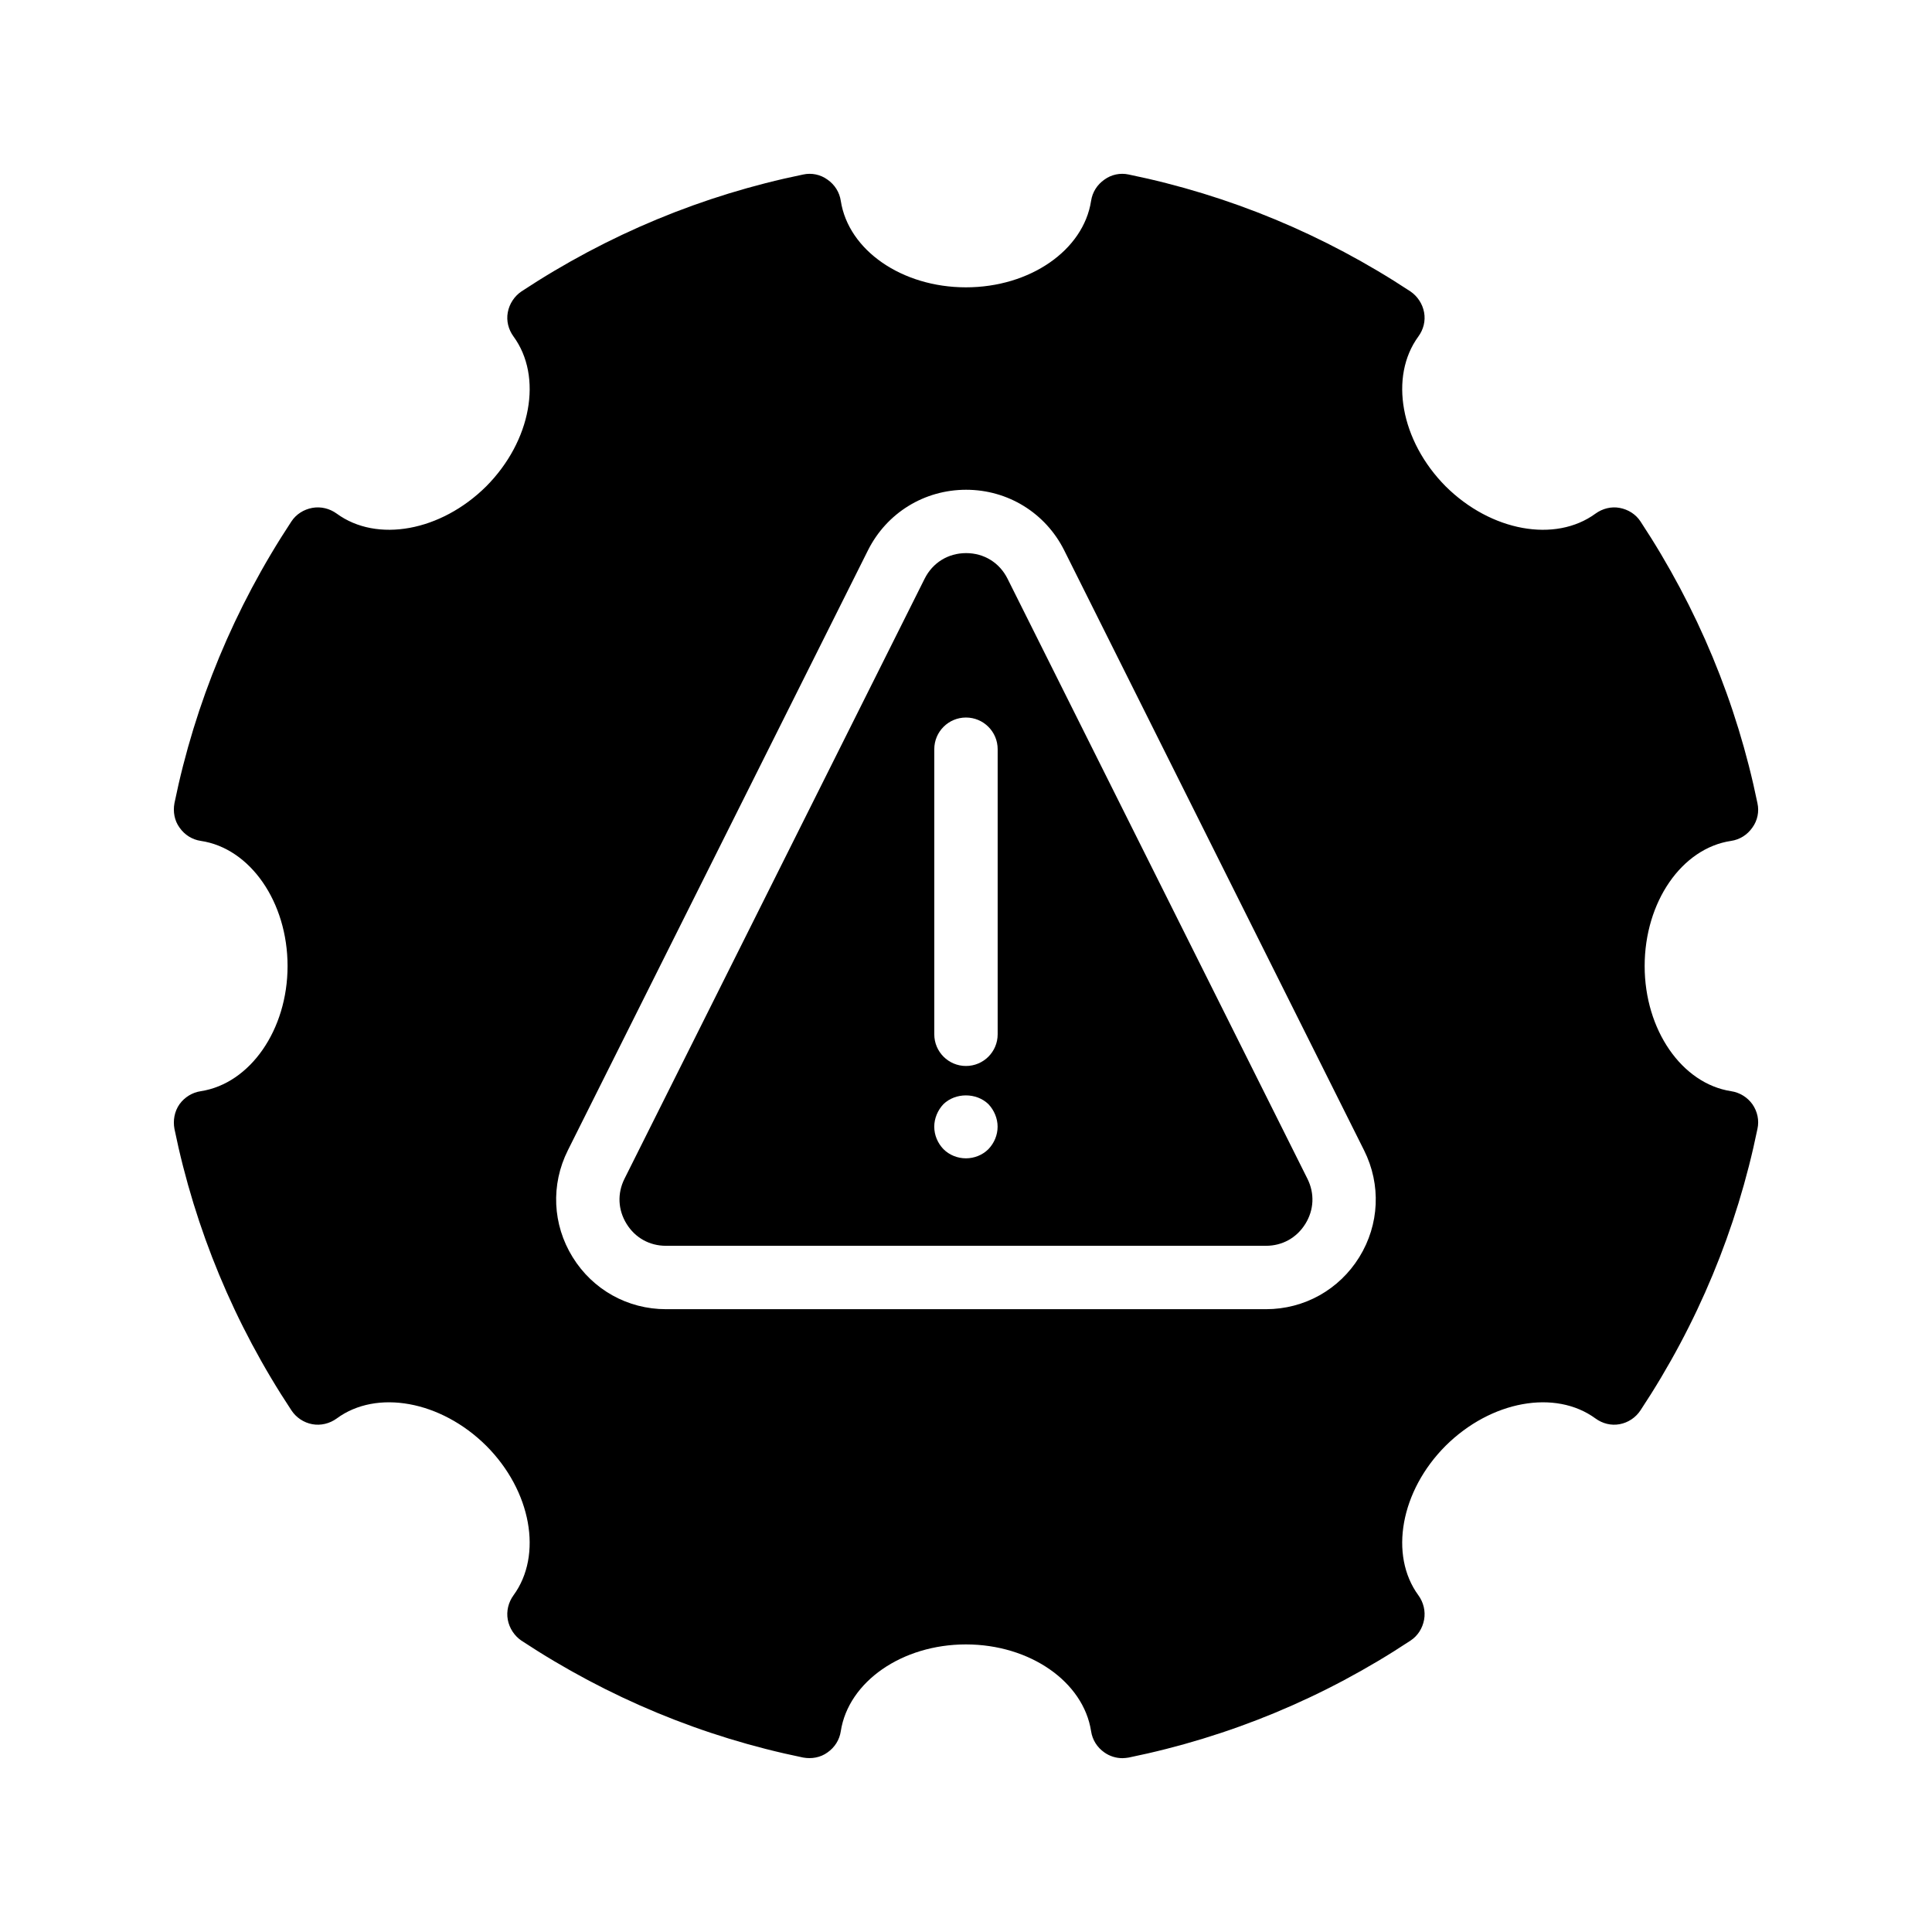
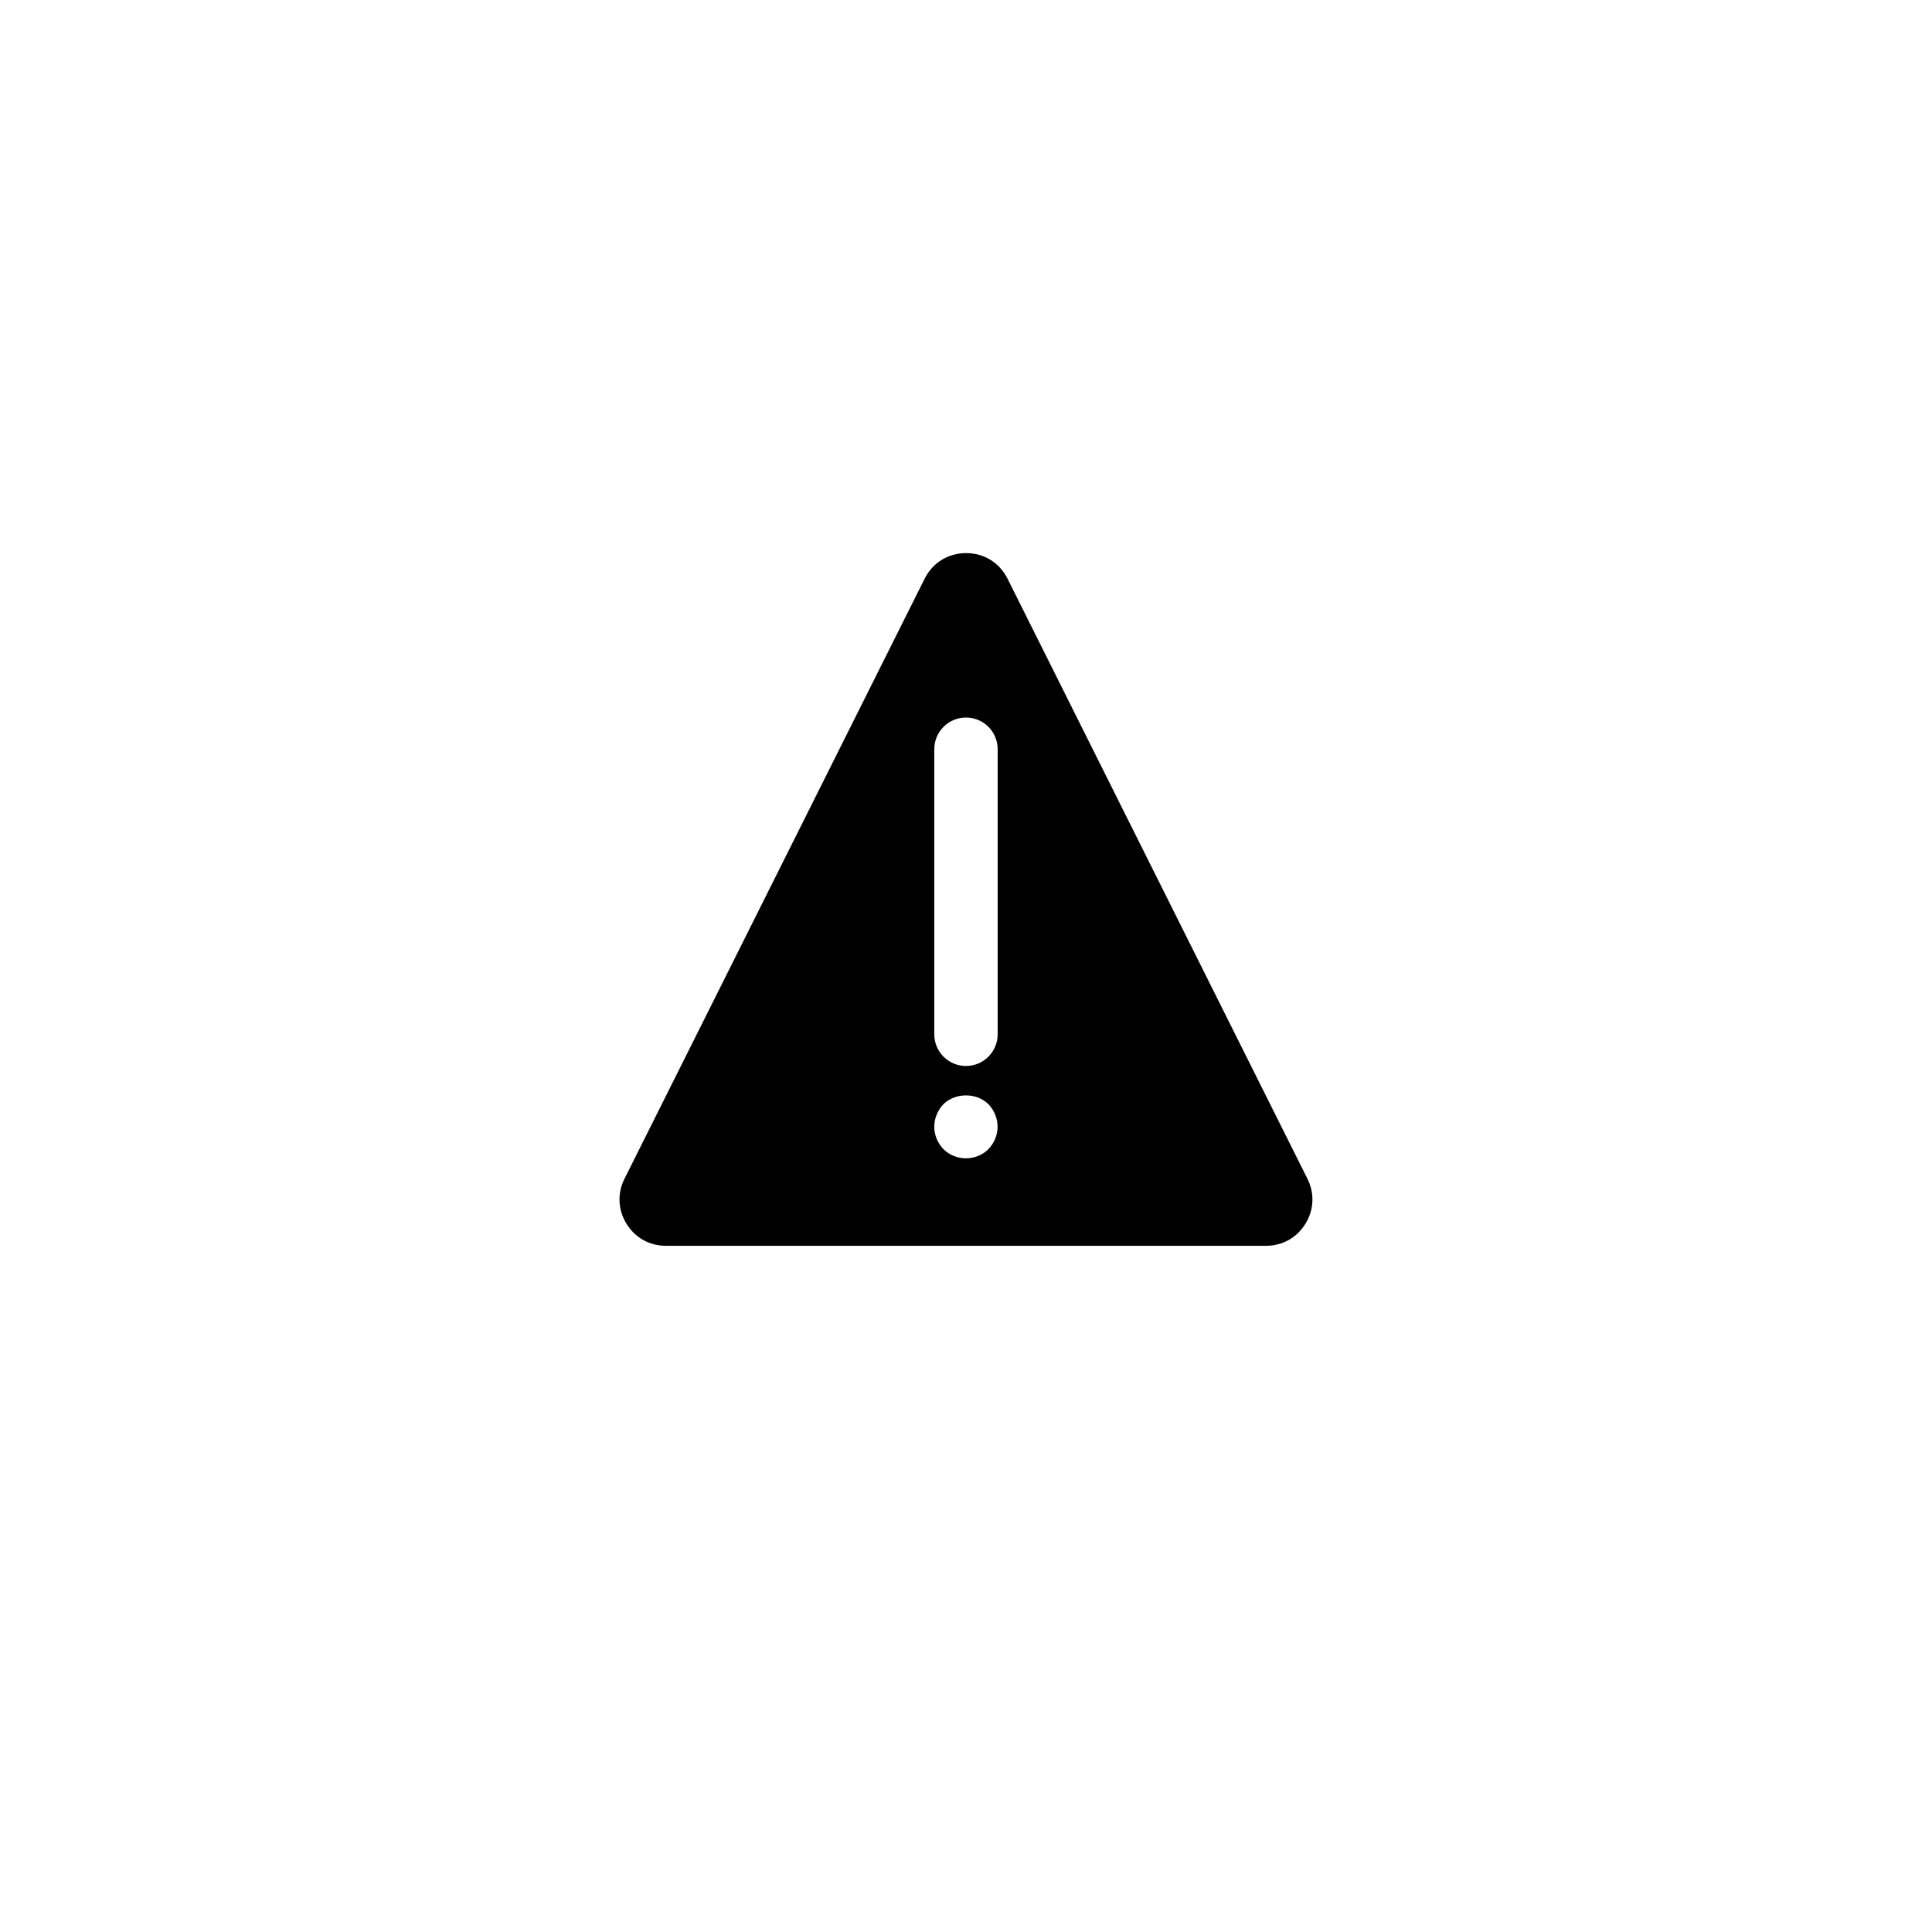
<svg xmlns="http://www.w3.org/2000/svg" fill="#000000" width="800px" height="800px" version="1.1" viewBox="144 144 512 512">
  <g>
    <path d="m320.49 474.15h159c4.359 0 8.16-2.125 10.453-5.828 2.285-3.695 2.484-8.051 0.539-11.941l-79.469-159.01c-2.125-4.258-6.231-6.793-10.984-6.793-4.762 0-8.867 2.535-10.992 6.785l-79.535 159.01c-1.949 3.894-1.746 8.246 0.539 11.949 2.277 3.703 6.09 5.828 10.445 5.828zm71.105-131.6c0-4.644 3.762-8.398 8.398-8.398 4.637 0 8.398 3.754 8.398 8.398v75.547c0 4.644-3.762 8.398-8.398 8.398-4.637 0-8.398-3.754-8.398-8.398zm2.426 94.062c3.191-3.098 8.734-3.098 11.922 0 1.512 1.594 2.434 3.777 2.434 5.961 0 2.277-0.922 4.375-2.434 5.961-1.594 1.594-3.777 2.434-5.961 2.434-2.184 0-4.367-0.84-5.961-2.434-1.512-1.586-2.434-3.688-2.434-5.961 0-2.184 0.922-4.367 2.434-5.961z" />
-     <path d="m197.2 433.18c-2.266 0.336-4.281 1.594-5.625 3.441-1.344 1.93-1.762 4.281-1.344 6.551 5.457 26.617 15.871 51.723 30.984 74.562 1.258 1.93 3.273 3.273 5.543 3.695 2.266 0.418 4.617-0.168 6.465-1.512 10.578-7.809 27.625-4.703 39.633 7.223 11.922 11.922 15.031 28.969 7.223 39.633-1.344 1.848-1.93 4.199-1.512 6.465 0.418 2.266 1.762 4.281 3.609 5.543 22.922 15.113 48.031 25.527 74.648 30.984 2.266 0.418 4.617 0 6.465-1.344 1.93-1.344 3.191-3.359 3.527-5.625 2.016-13.098 16.207-23.008 33.168-23.008s31.152 9.91 33.168 23.008c0.336 2.266 1.594 4.281 3.527 5.625 1.426 1.008 3.106 1.512 4.785 1.512 0.586 0 1.09-0.082 1.68-0.168 26.703-5.457 51.809-15.871 74.648-30.984 1.93-1.258 3.191-3.273 3.609-5.543 0.418-2.266-0.168-4.617-1.512-6.465-7.809-10.664-4.703-27.711 7.223-39.633 12.008-11.922 29.055-15.031 39.719-7.223 1.848 1.344 4.113 1.93 6.383 1.512 2.266-0.418 4.281-1.762 5.543-3.695 15.113-22.84 25.527-47.945 30.984-74.562 0.504-2.266 0-4.617-1.344-6.551-1.344-1.848-3.359-3.106-5.625-3.441-13.098-2.016-22.922-16.289-22.922-33.168 0-16.961 9.824-31.234 22.922-33.168 2.266-0.336 4.281-1.594 5.625-3.527 1.344-1.848 1.848-4.199 1.344-6.465-5.457-26.617-15.871-51.723-30.984-74.648-1.258-1.93-3.273-3.191-5.543-3.609-2.184-0.418-4.535 0.168-6.383 1.512-10.664 7.809-27.711 4.703-39.719-7.223-11.922-12.008-15.031-29.055-7.223-39.719 1.344-1.848 1.93-4.113 1.512-6.383-0.418-2.266-1.762-4.281-3.609-5.543-22.922-15.113-48.031-25.527-74.648-30.984-2.266-0.504-4.617 0-6.465 1.344-1.93 1.344-3.191 3.359-3.527 5.625-2.016 13.098-16.207 22.922-33.168 22.922s-31.152-9.824-33.168-22.922c-0.336-2.266-1.594-4.281-3.527-5.625-1.848-1.344-4.199-1.848-6.465-1.344-26.617 5.457-51.723 15.871-74.648 30.984-1.848 1.258-3.191 3.273-3.609 5.543-0.418 2.266 0.168 4.535 1.512 6.383 7.809 10.664 4.703 27.711-7.223 39.719-12.008 11.922-28.969 15.031-39.633 7.223-1.848-1.344-4.199-1.93-6.465-1.512-2.266 0.418-4.281 1.68-5.543 3.609-15.113 22.922-25.527 48.031-30.984 74.648-0.418 2.266 0 4.617 1.344 6.465 1.344 1.93 3.359 3.191 5.625 3.527 13.098 1.93 23.008 16.207 23.008 33.168 0 16.875-9.91 31.152-23.008 33.168zm97.277 15.684 79.535-159.01c4.961-9.918 14.922-16.062 26.012-16.062h0.008c11.082 0 21.051 6.156 26.004 16.07l79.469 159.01c4.535 9.078 4.055 19.648-1.277 28.281-5.34 8.633-14.586 13.797-24.738 13.797h-159c-10.152 0-19.406-5.156-24.738-13.797-5.34-8.633-5.816-19.211-1.273-28.289z" />
  </g>
</svg>